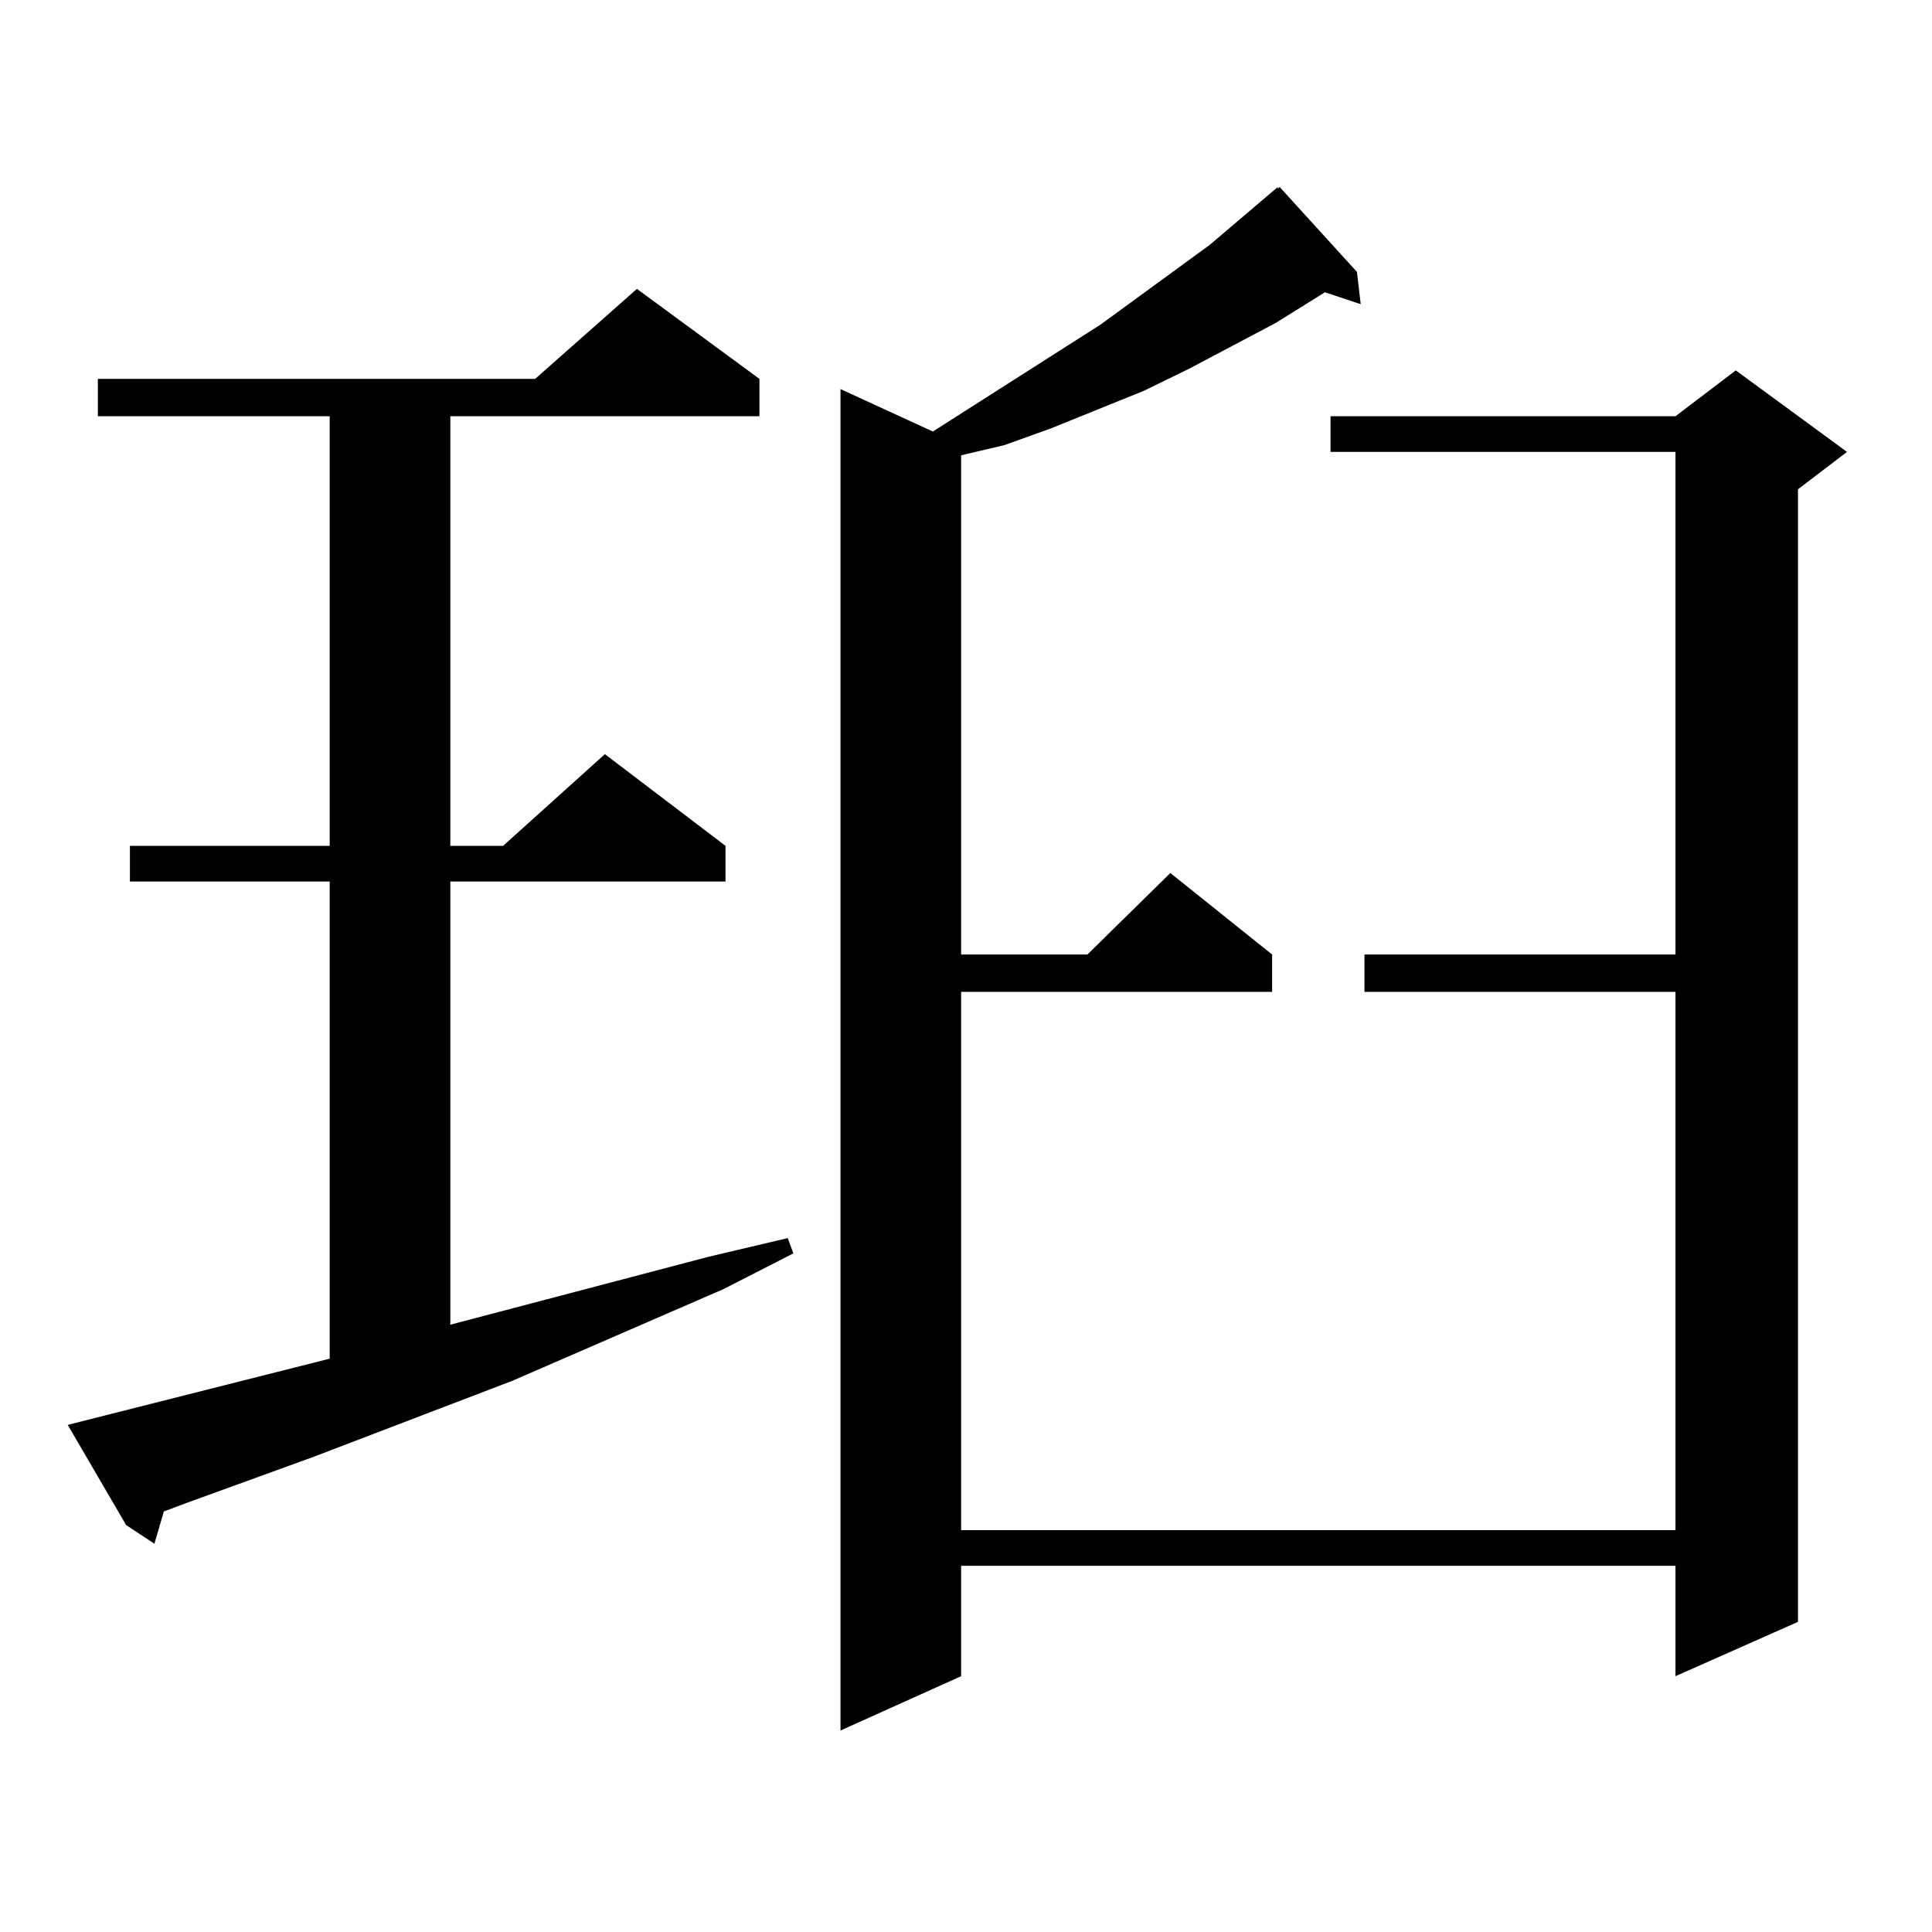
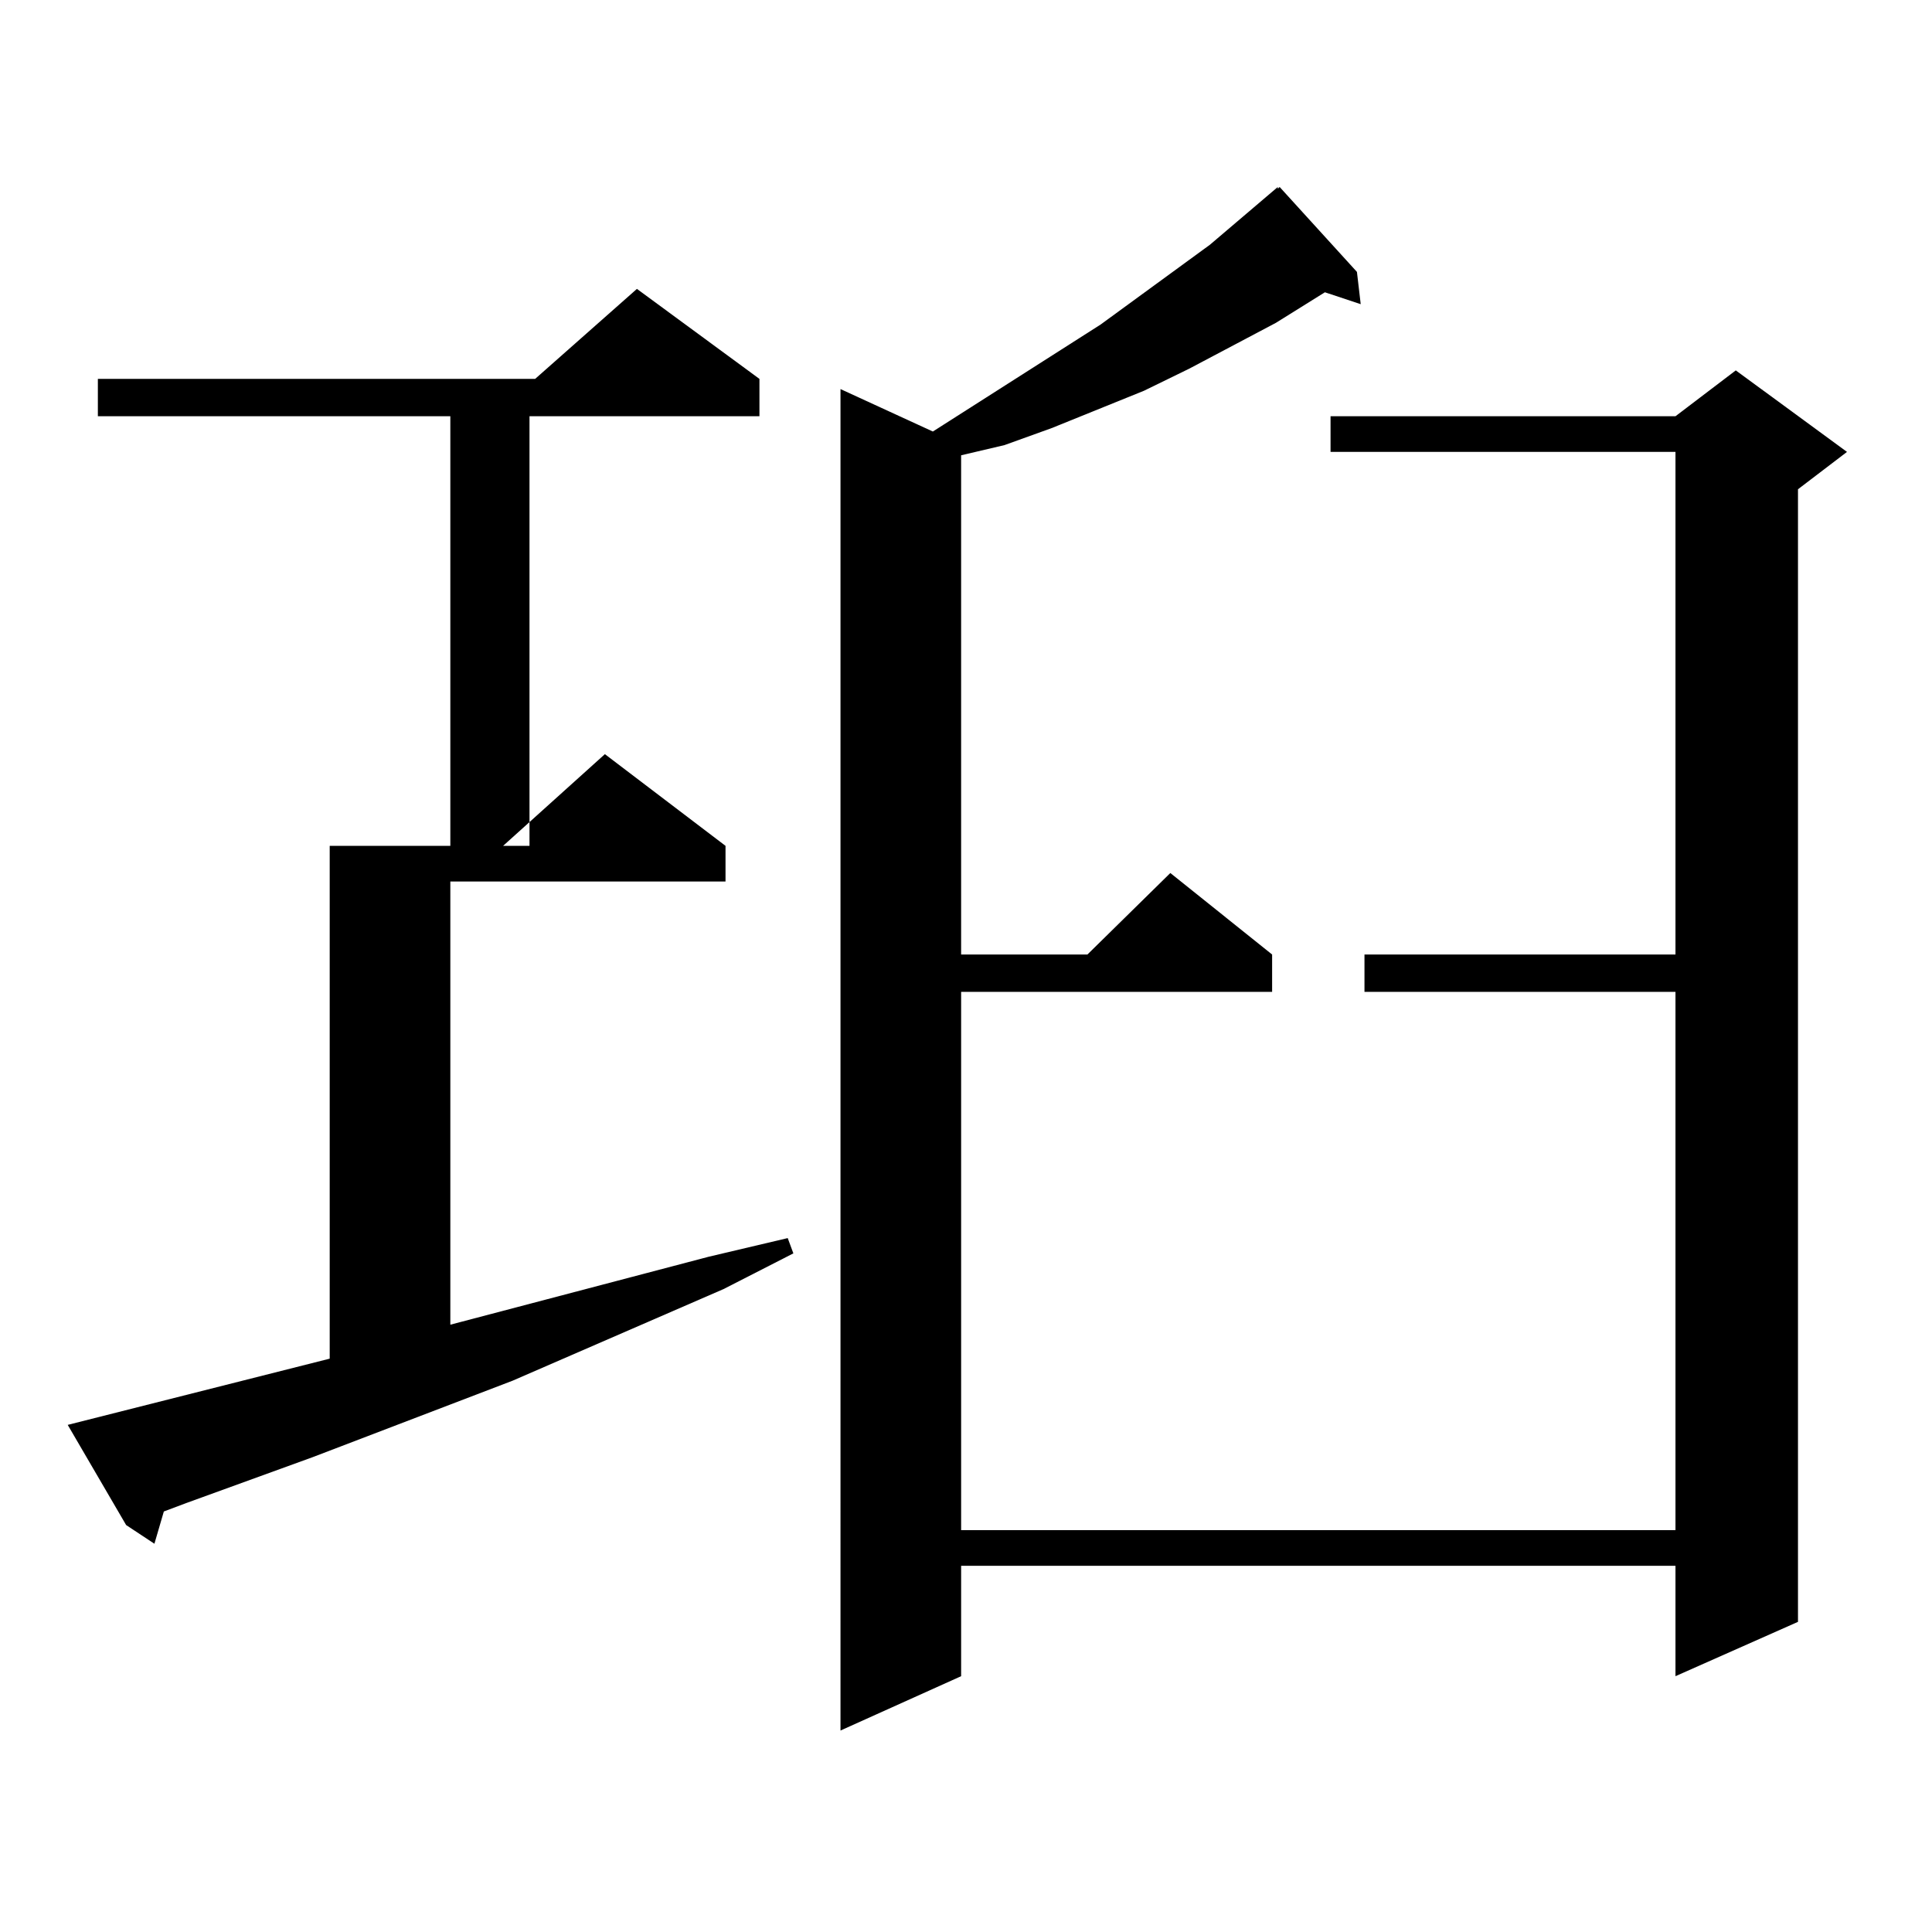
<svg xmlns="http://www.w3.org/2000/svg" version="1.1" id="图层_1" x="0px" y="0px" width="1000px" height="1000px" viewBox="0 0 1000 1000" enable-background="new 0 0 1000 1000" xml:space="preserve">
-   <path d="M35.048,737.516l135.606-34.277V456.266H67.242v-18.457h103.412V215.445H50.657v-19.336h226.336l52.682-46.582  l63.413,46.582v19.336H233.092v222.363h27.316l52.682-47.461l62.438,47.461v18.457H233.092V685.66l133.655-35.156l40.975-9.668  l2.927,7.91l-36.097,18.457l-109.266,47.461l-103.412,39.551l-65.364,23.73l-11.707,4.395l-4.878,16.699l-14.634-9.668  L35.048,737.516z M702.349,140.738l1.951,16.699l-18.536-6.152l-25.365,15.82l-44.877,23.73l-23.414,11.426l-47.804,19.336  l-24.39,8.789l-22.438,5.273v258.398h65.364l42.926-42.188l52.682,42.188v19.336H497.476v278.613h369.747V513.395H706.251v-19.336  h160.972V233.902H688.69v-18.457h178.532l31.219-23.73l57.56,42.188l-25.365,19.336v586.23l-63.413,28.125v-57.129H497.476v57.129  l-62.438,28.125V201.383l47.804,21.973l86.827-55.371l56.584-41.309l35.121-29.883v0.879l0.976-0.879L702.349,140.738z" />
+   <path d="M35.048,737.516l135.606-34.277V456.266v-18.457h103.412V215.445H50.657v-19.336h226.336l52.682-46.582  l63.413,46.582v19.336H233.092v222.363h27.316l52.682-47.461l62.438,47.461v18.457H233.092V685.66l133.655-35.156l40.975-9.668  l2.927,7.91l-36.097,18.457l-109.266,47.461l-103.412,39.551l-65.364,23.73l-11.707,4.395l-4.878,16.699l-14.634-9.668  L35.048,737.516z M702.349,140.738l1.951,16.699l-18.536-6.152l-25.365,15.82l-44.877,23.73l-23.414,11.426l-47.804,19.336  l-24.39,8.789l-22.438,5.273v258.398h65.364l42.926-42.188l52.682,42.188v19.336H497.476v278.613h369.747V513.395H706.251v-19.336  h160.972V233.902H688.69v-18.457h178.532l31.219-23.73l57.56,42.188l-25.365,19.336v586.23l-63.413,28.125v-57.129H497.476v57.129  l-62.438,28.125V201.383l47.804,21.973l86.827-55.371l56.584-41.309l35.121-29.883v0.879l0.976-0.879L702.349,140.738z" />
</svg>